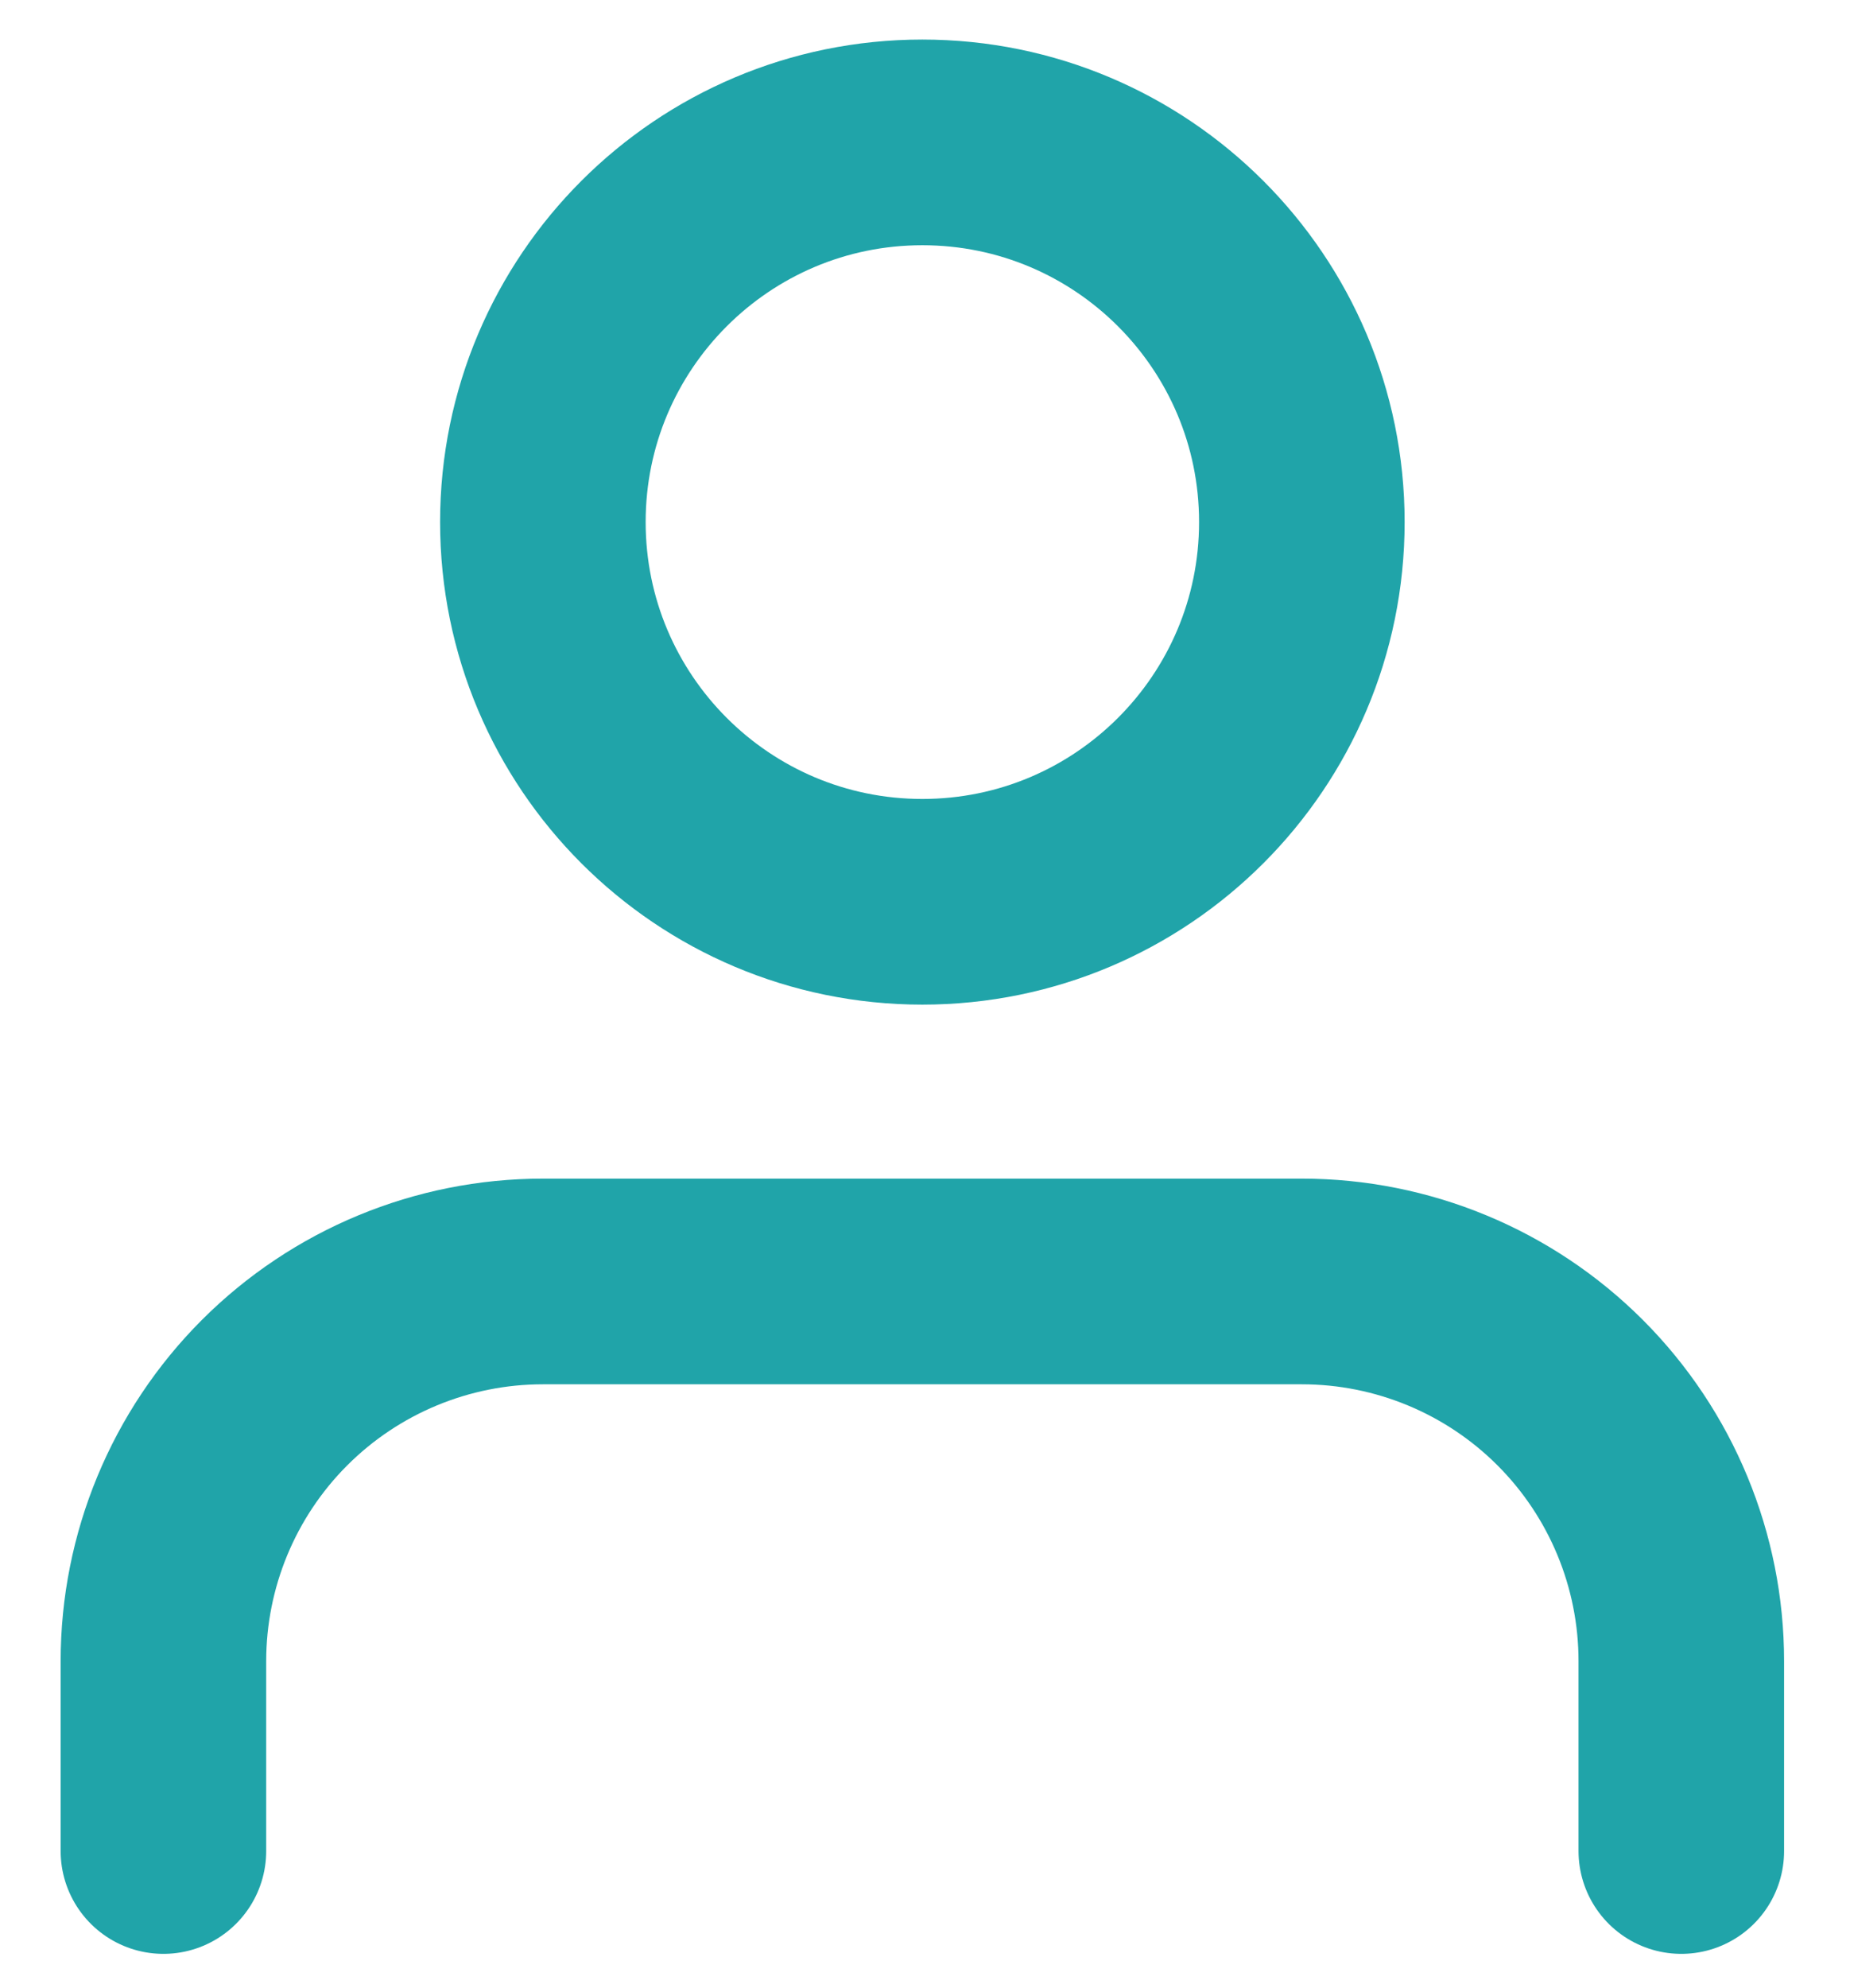
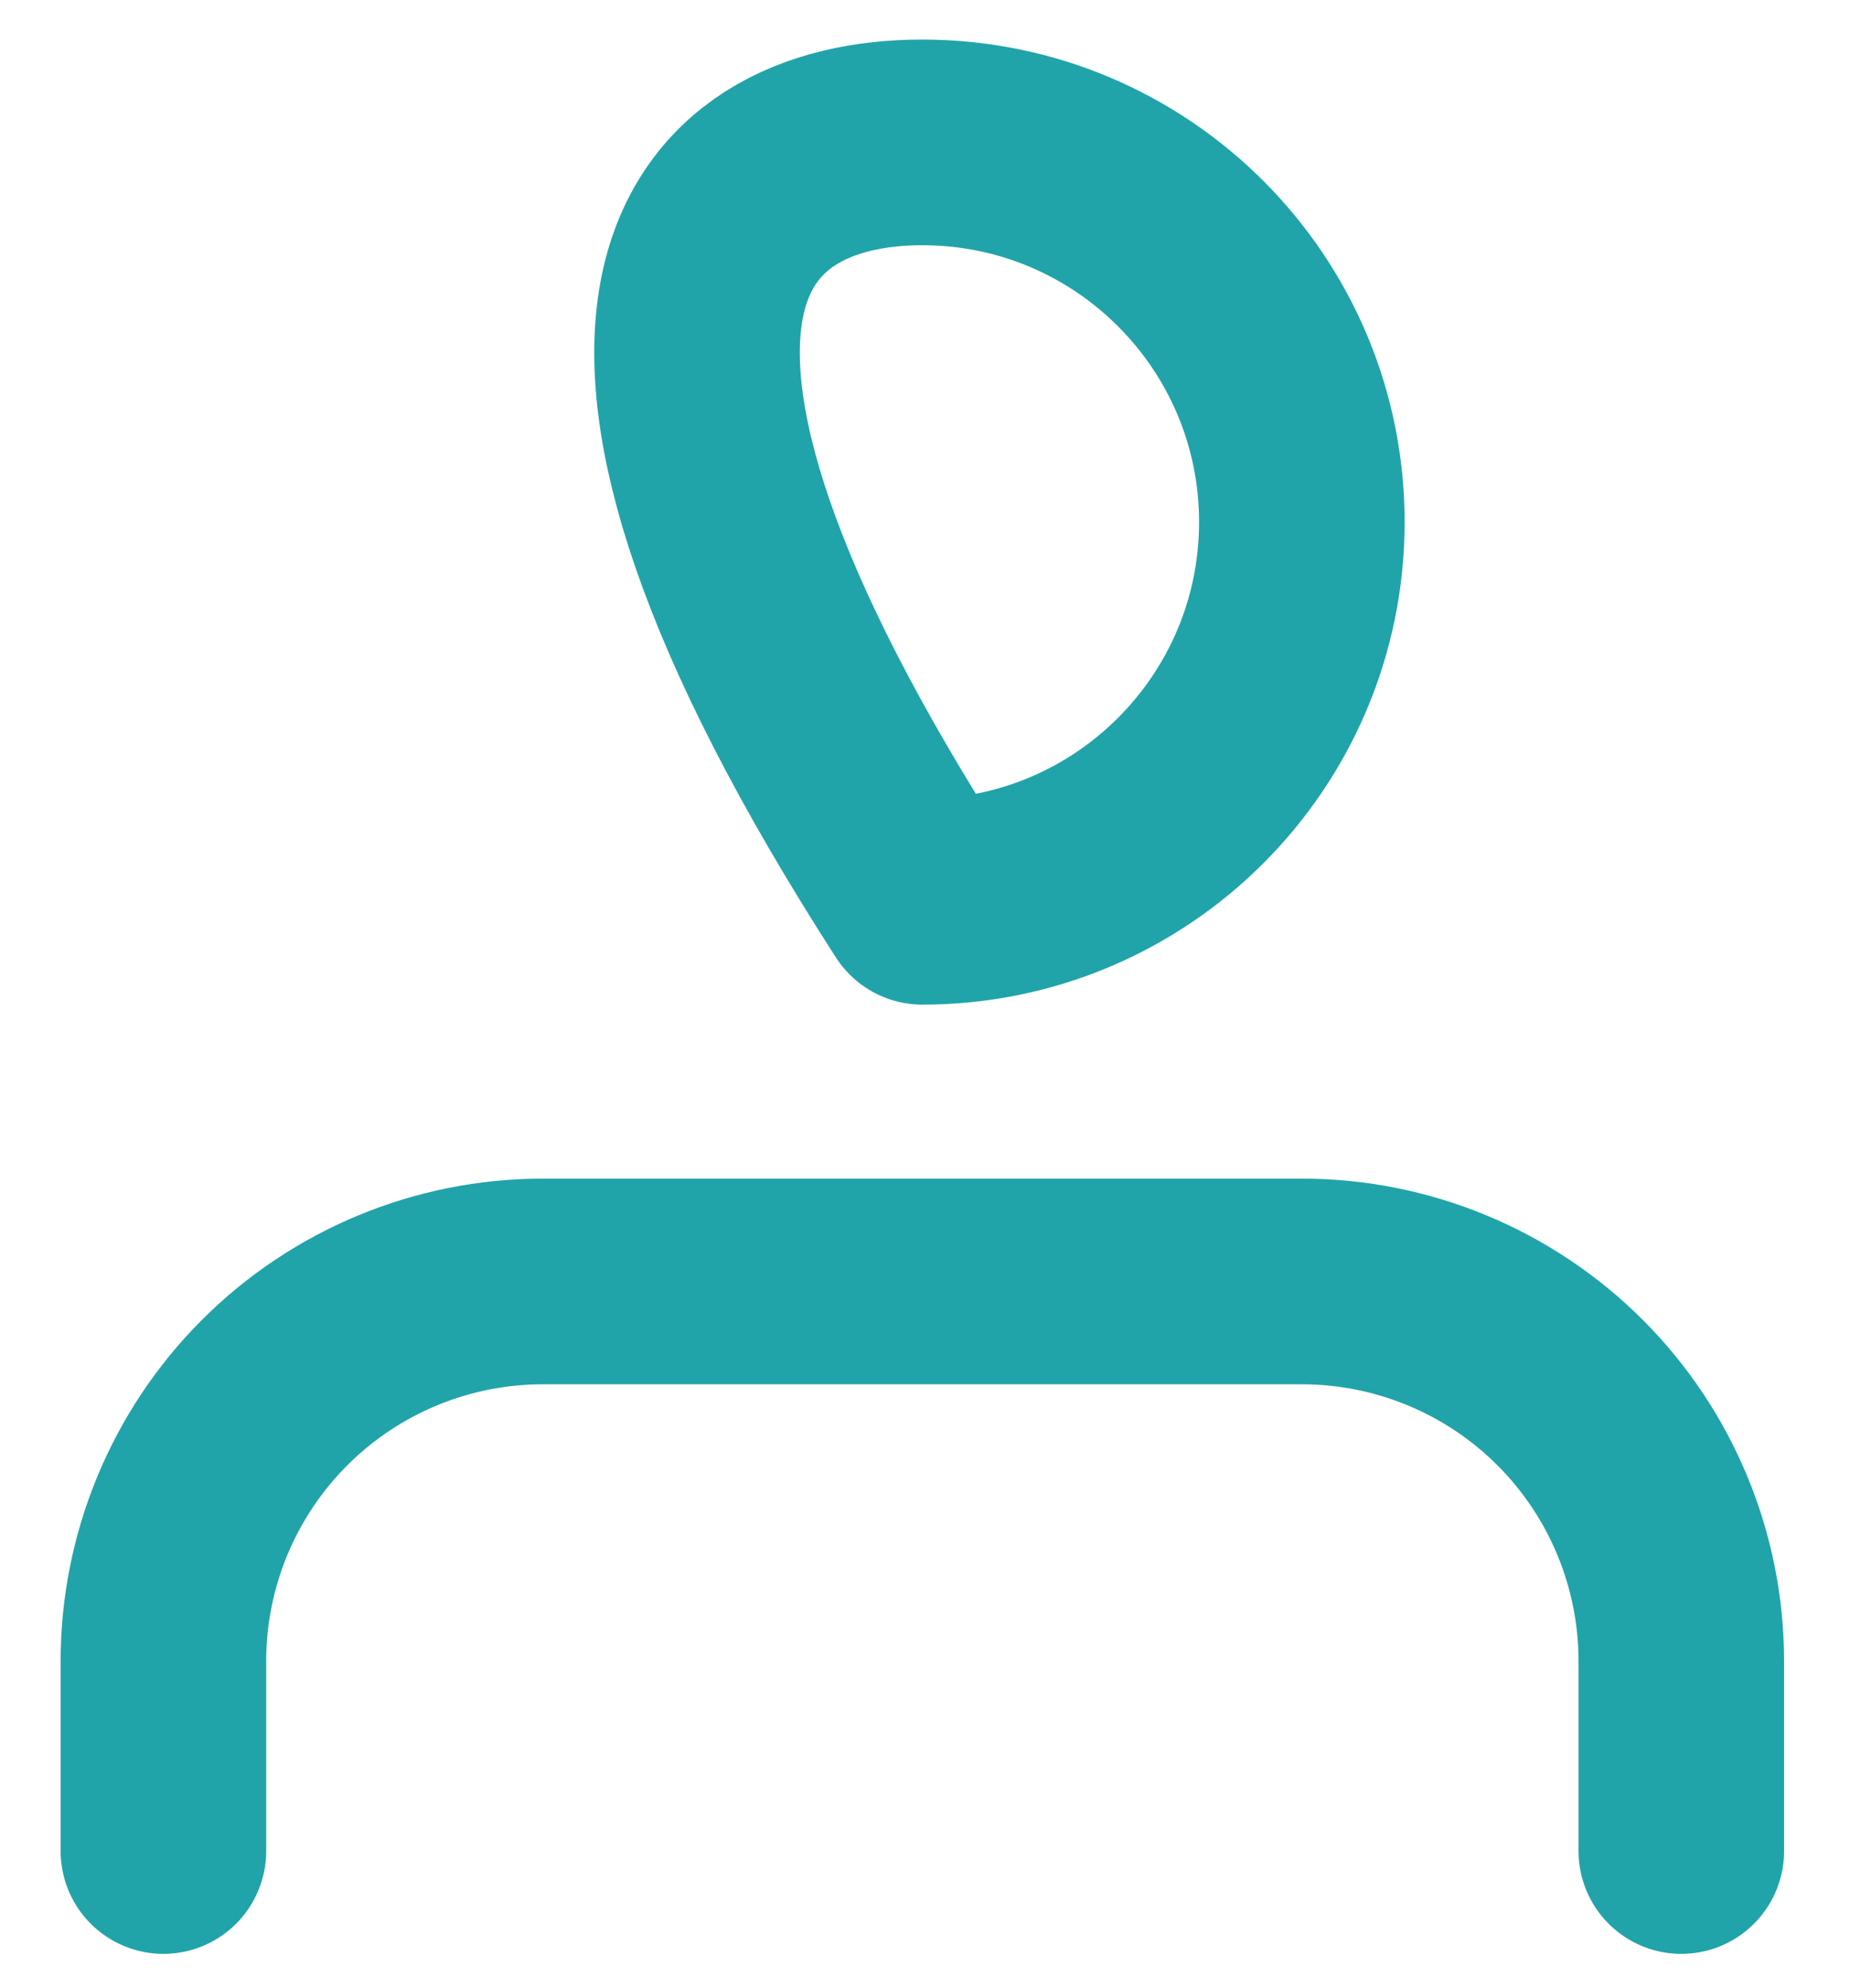
<svg xmlns="http://www.w3.org/2000/svg" width="27" height="29" viewBox="0 0 27 29" fill="none">
-   <path d="M24.538 27V24.231C24.538 22.762 23.955 21.353 22.916 20.314C21.878 19.276 20.469 18.692 19 18.692H7.923C6.454 18.692 5.045 19.276 4.007 20.314C2.968 21.353 2.385 22.762 2.385 24.231V27M19 7.615C19 10.674 16.52 13.154 13.461 13.154C10.403 13.154 7.923 10.674 7.923 7.615C7.923 4.557 10.403 2.077 13.461 2.077C16.52 2.077 19 4.557 19 7.615Z" stroke="#20A4A9" stroke-width="3" stroke-linecap="round" stroke-linejoin="round" />
+   <path d="M24.538 27V24.231C24.538 22.762 23.955 21.353 22.916 20.314C21.878 19.276 20.469 18.692 19 18.692H7.923C6.454 18.692 5.045 19.276 4.007 20.314C2.968 21.353 2.385 22.762 2.385 24.231V27M19 7.615C19 10.674 16.52 13.154 13.461 13.154C7.923 4.557 10.403 2.077 13.461 2.077C16.52 2.077 19 4.557 19 7.615Z" stroke="#20A4A9" stroke-width="3" stroke-linecap="round" stroke-linejoin="round" />
</svg>